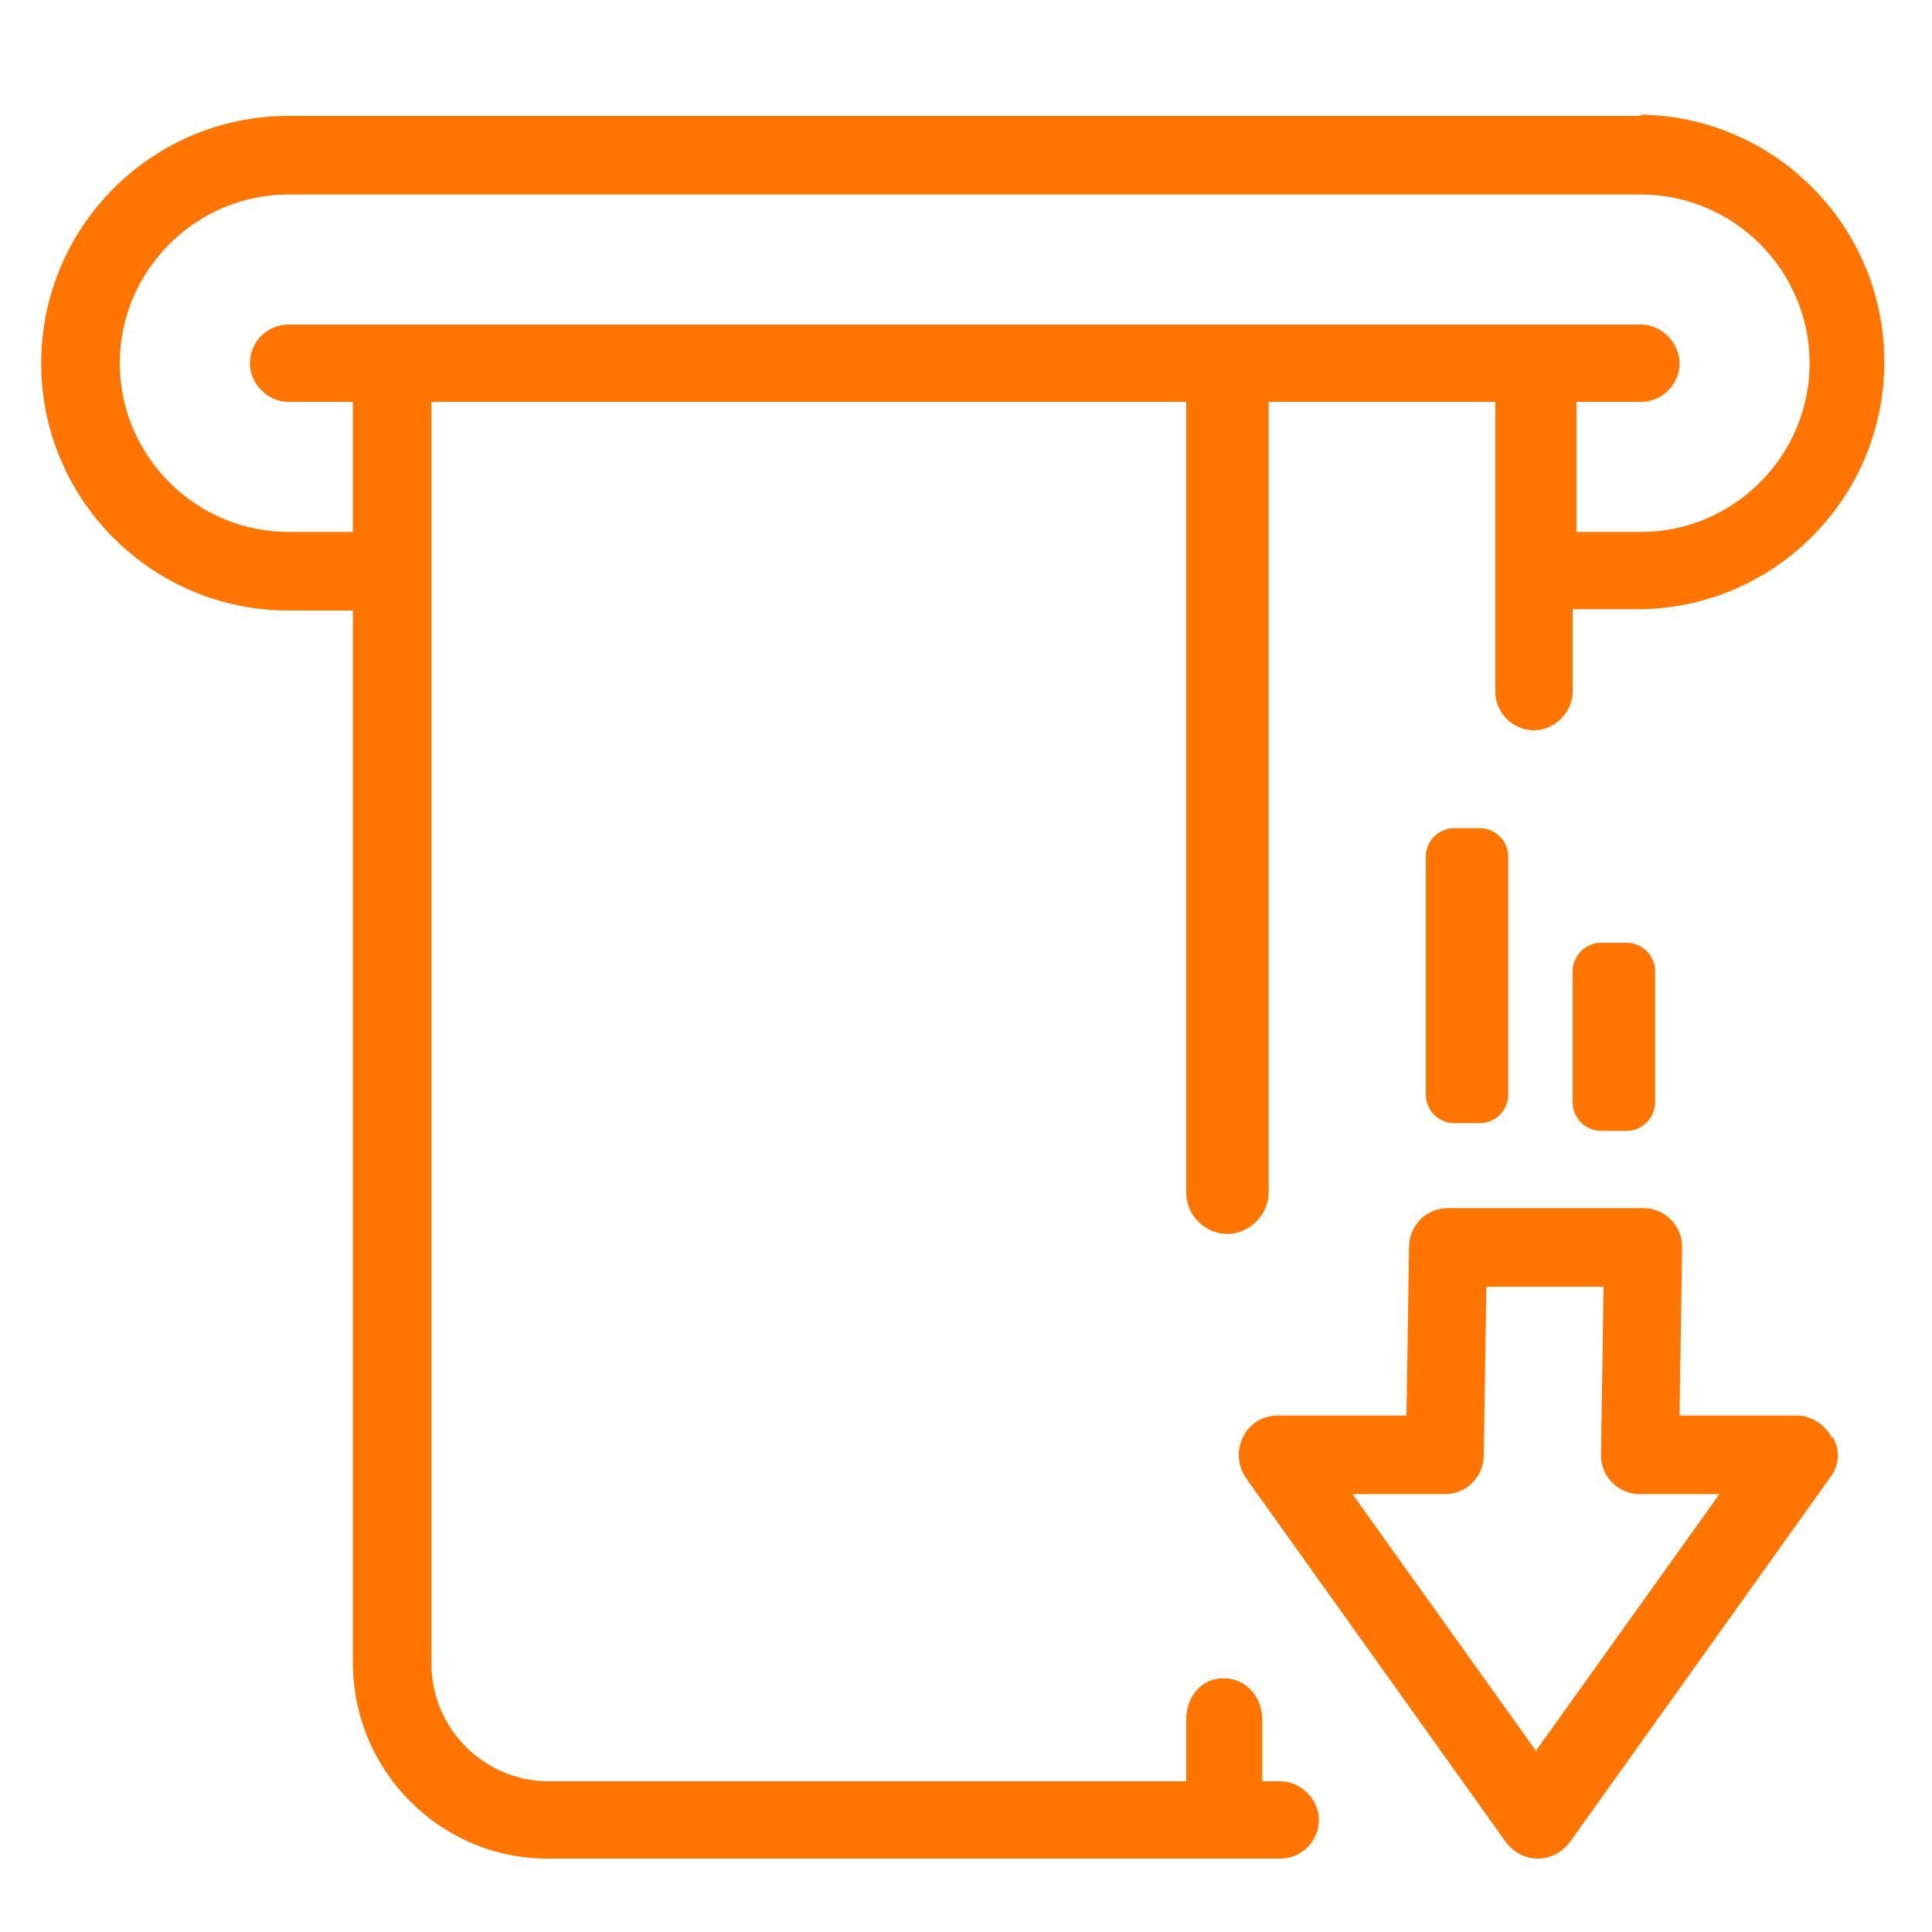
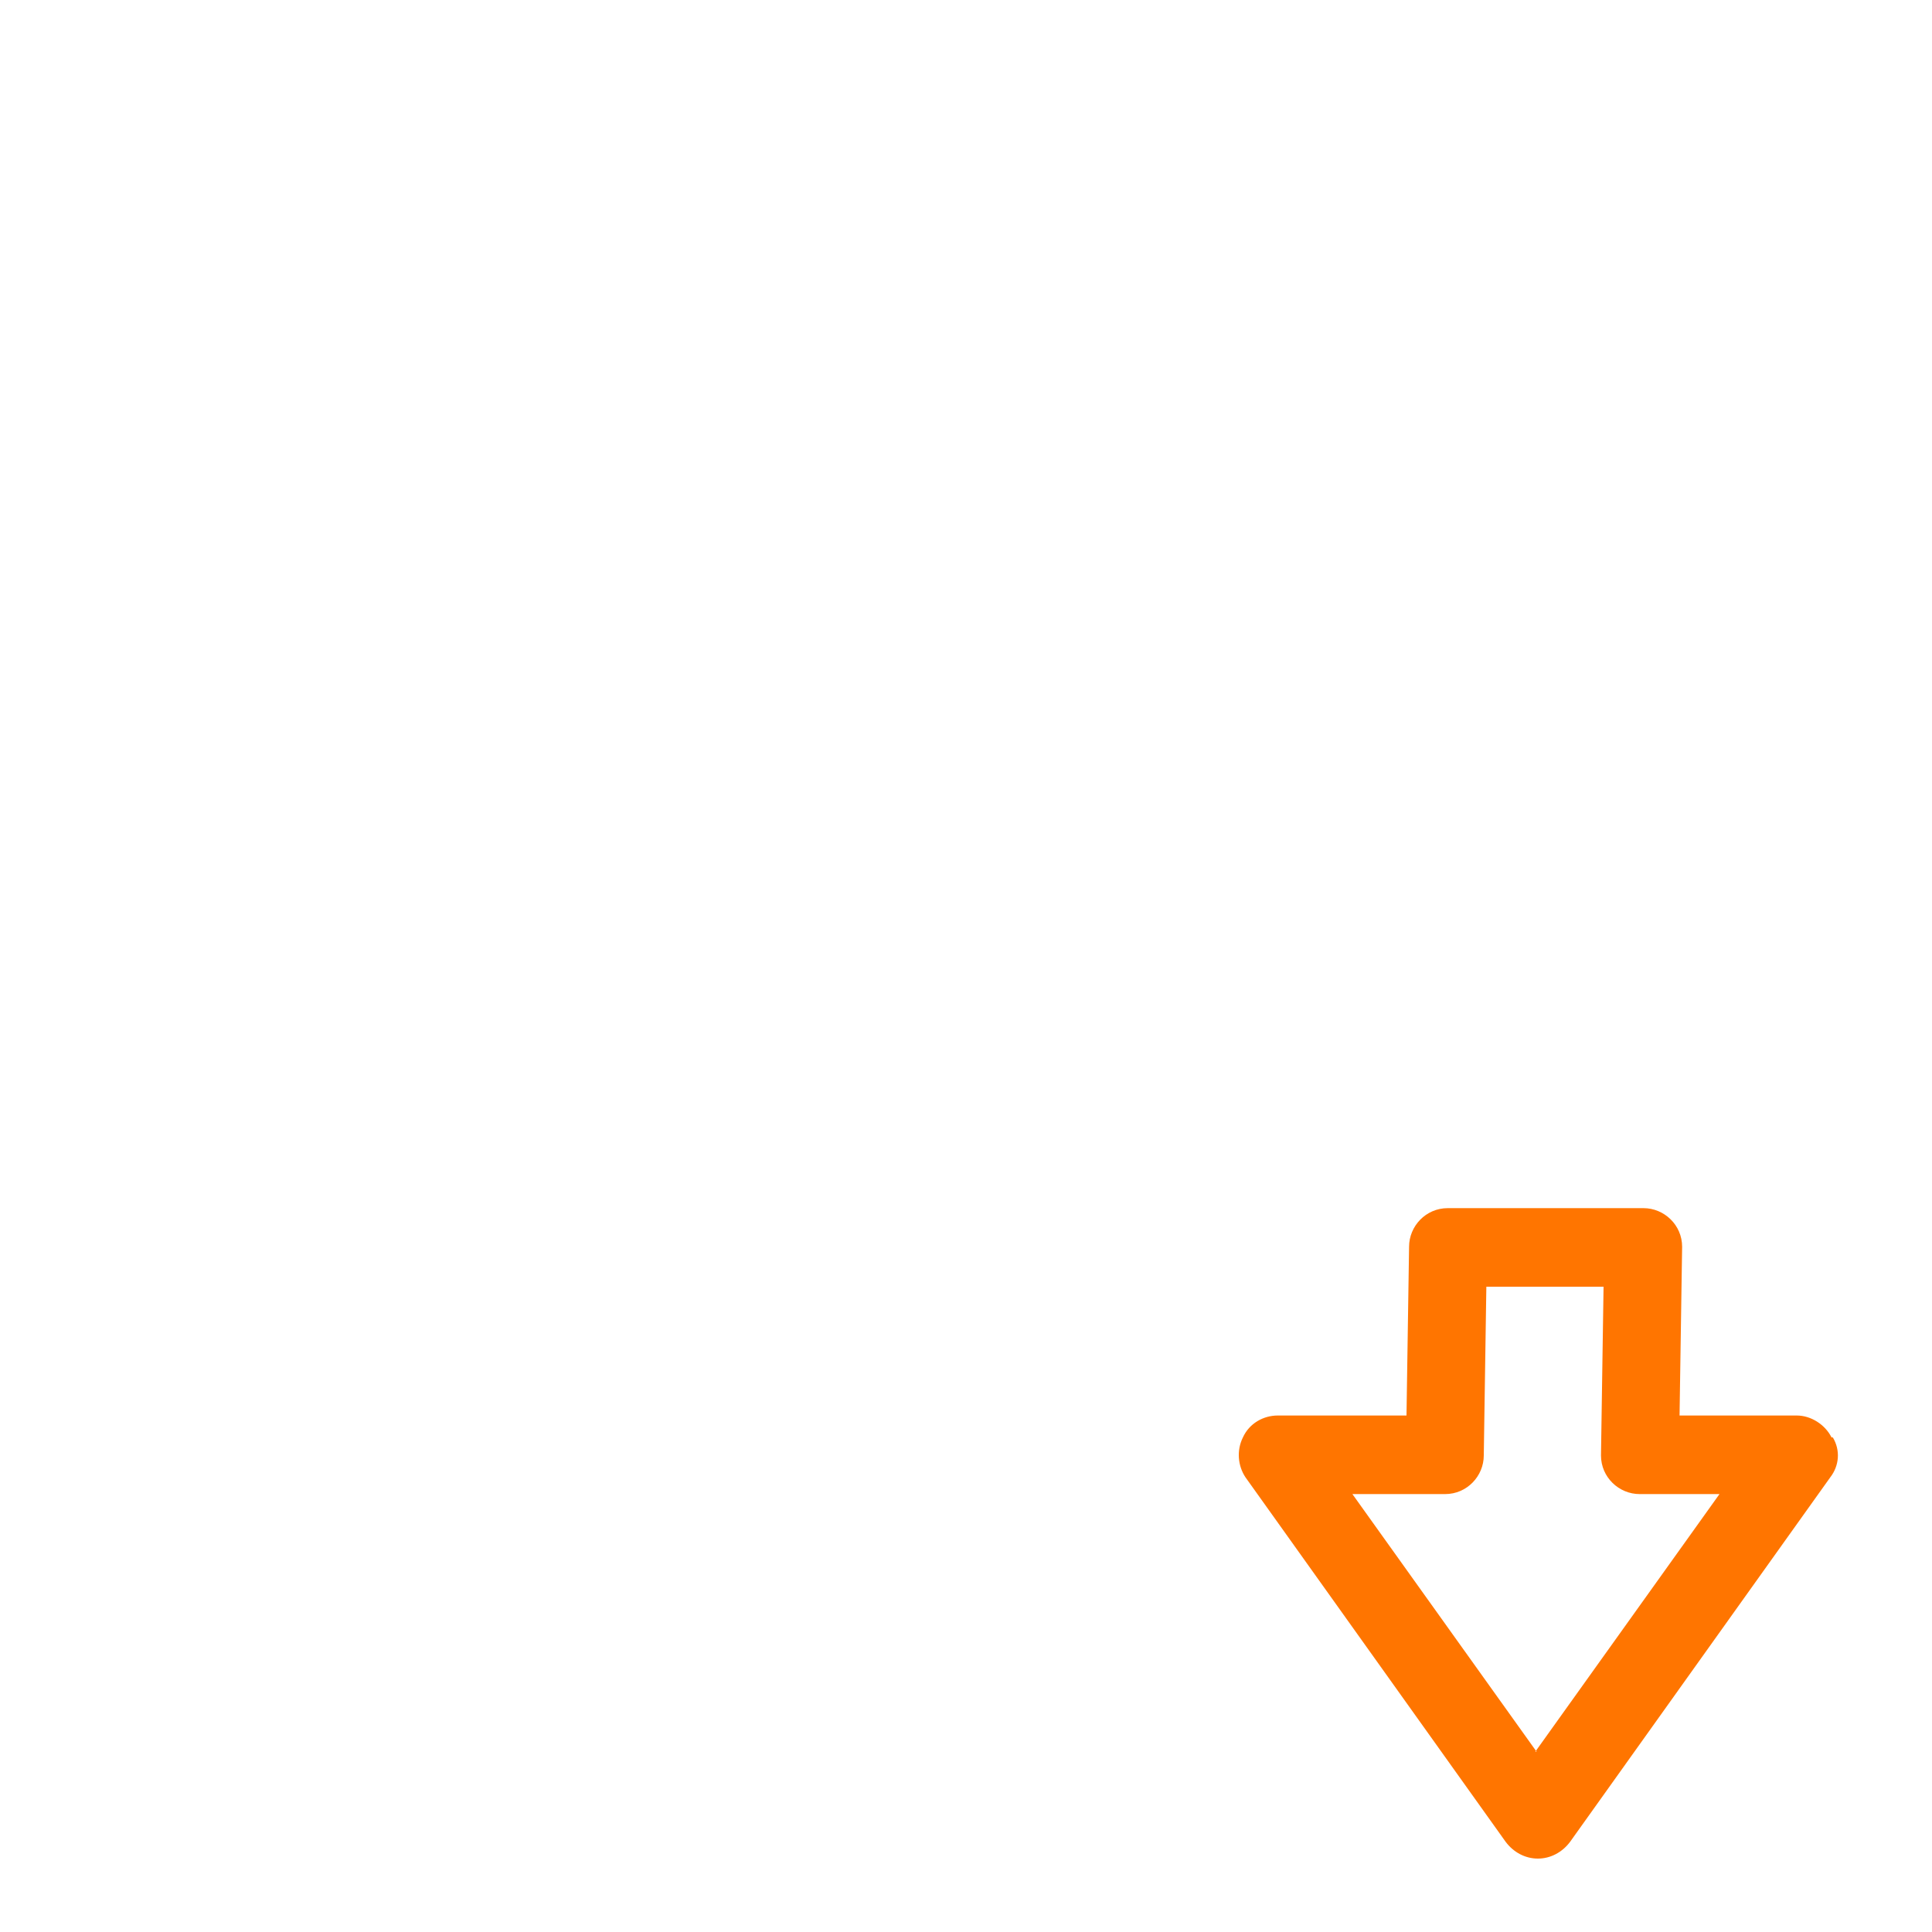
<svg xmlns="http://www.w3.org/2000/svg" id="Layer_1" version="1.1" viewBox="0 0 150 150">
  <defs>
    <style>
      .st0 {
        fill: #ff7500;
        fill-rule: evenodd;
      }
    </style>
  </defs>
-   <path class="st0" d="M127.4,9H22.4C11.8,9,3.2,17.6,3.2,28.2s8.6,19.2,19.2,19.2h5v81.7c0,8.4,6.8,15.2,15.1,15.2h56.9c1.7,0,3-1.4,3-3s-1.4-3-3-3h-1.4v-4.8c0-1.8-1.3-3.2-3-3.2s-2.9,1.4-2.9,3.2v4.8h-49.5c-5,0-9.1-4.1-9.1-9.1V31.2h58.6v61.4c0,1.8,1.5,3.2,3.2,3.2s3.2-1.5,3.2-3.2V31.2h17.6v22.5c0,1.7,1.4,3,3,3s3-1.4,3-3v-6.4h5c10.6,0,19.2-8.6,19.2-19.2s-8.6-19.2-19.2-19.2h.3ZM127.4,41.3h-5v-10.1h5c1.7,0,3-1.4,3-3s-1.4-3-3-3H22.4c-1.7,0-3,1.4-3,3s1.4,3,3,3h5v10.1h-5c-7.2,0-13.1-5.9-13.1-13.1s5.9-13.1,13.1-13.1h105c7.2,0,13.1,5.9,13.1,13.1s-5.9,13.1-13.1,13.1Z" />
  <path class="st0" d="M142.2,111.6c-.5-1-1.6-1.7-2.7-1.7h-9.1l.2-13.1c0-1.7-1.4-3-3-3h-15.2c-1.7,0-3,1.4-3,3l-.2,13.1h-10c-1.1,0-2.2.6-2.7,1.7-.5,1-.4,2.2.2,3.1l20.2,28.3c.6.8,1.5,1.3,2.5,1.3s1.9-.5,2.5-1.3l20.2-28.3c.7-.9.8-2.1.2-3.1h0ZM119.3,136l-14.3-20h7.2c1.7,0,3-1.4,3-3l.2-13.1h9.1l-.2,13.1c0,1.7,1.4,3,3,3h6.2l-14.3,20h.1Z" />
-   <path class="st0" d="M117.1,66.5v18.5c0,1.2-1,2.2-2.2,2.2h-2c-1.2,0-2.2-1-2.2-2.2v-18.5c0-1.2,1-2.2,2.2-2.2h2c1.2,0,2.2,1,2.2,2.2Z" />
-   <path class="st0" d="M128.5,75.4v10.2c0,1.2-1,2.2-2.2,2.2h-2c-1.2,0-2.2-1-2.2-2.2v-10.2c0-1.2,1-2.2,2.2-2.2h2c1.2,0,2.2,1,2.2,2.2Z" />
</svg>